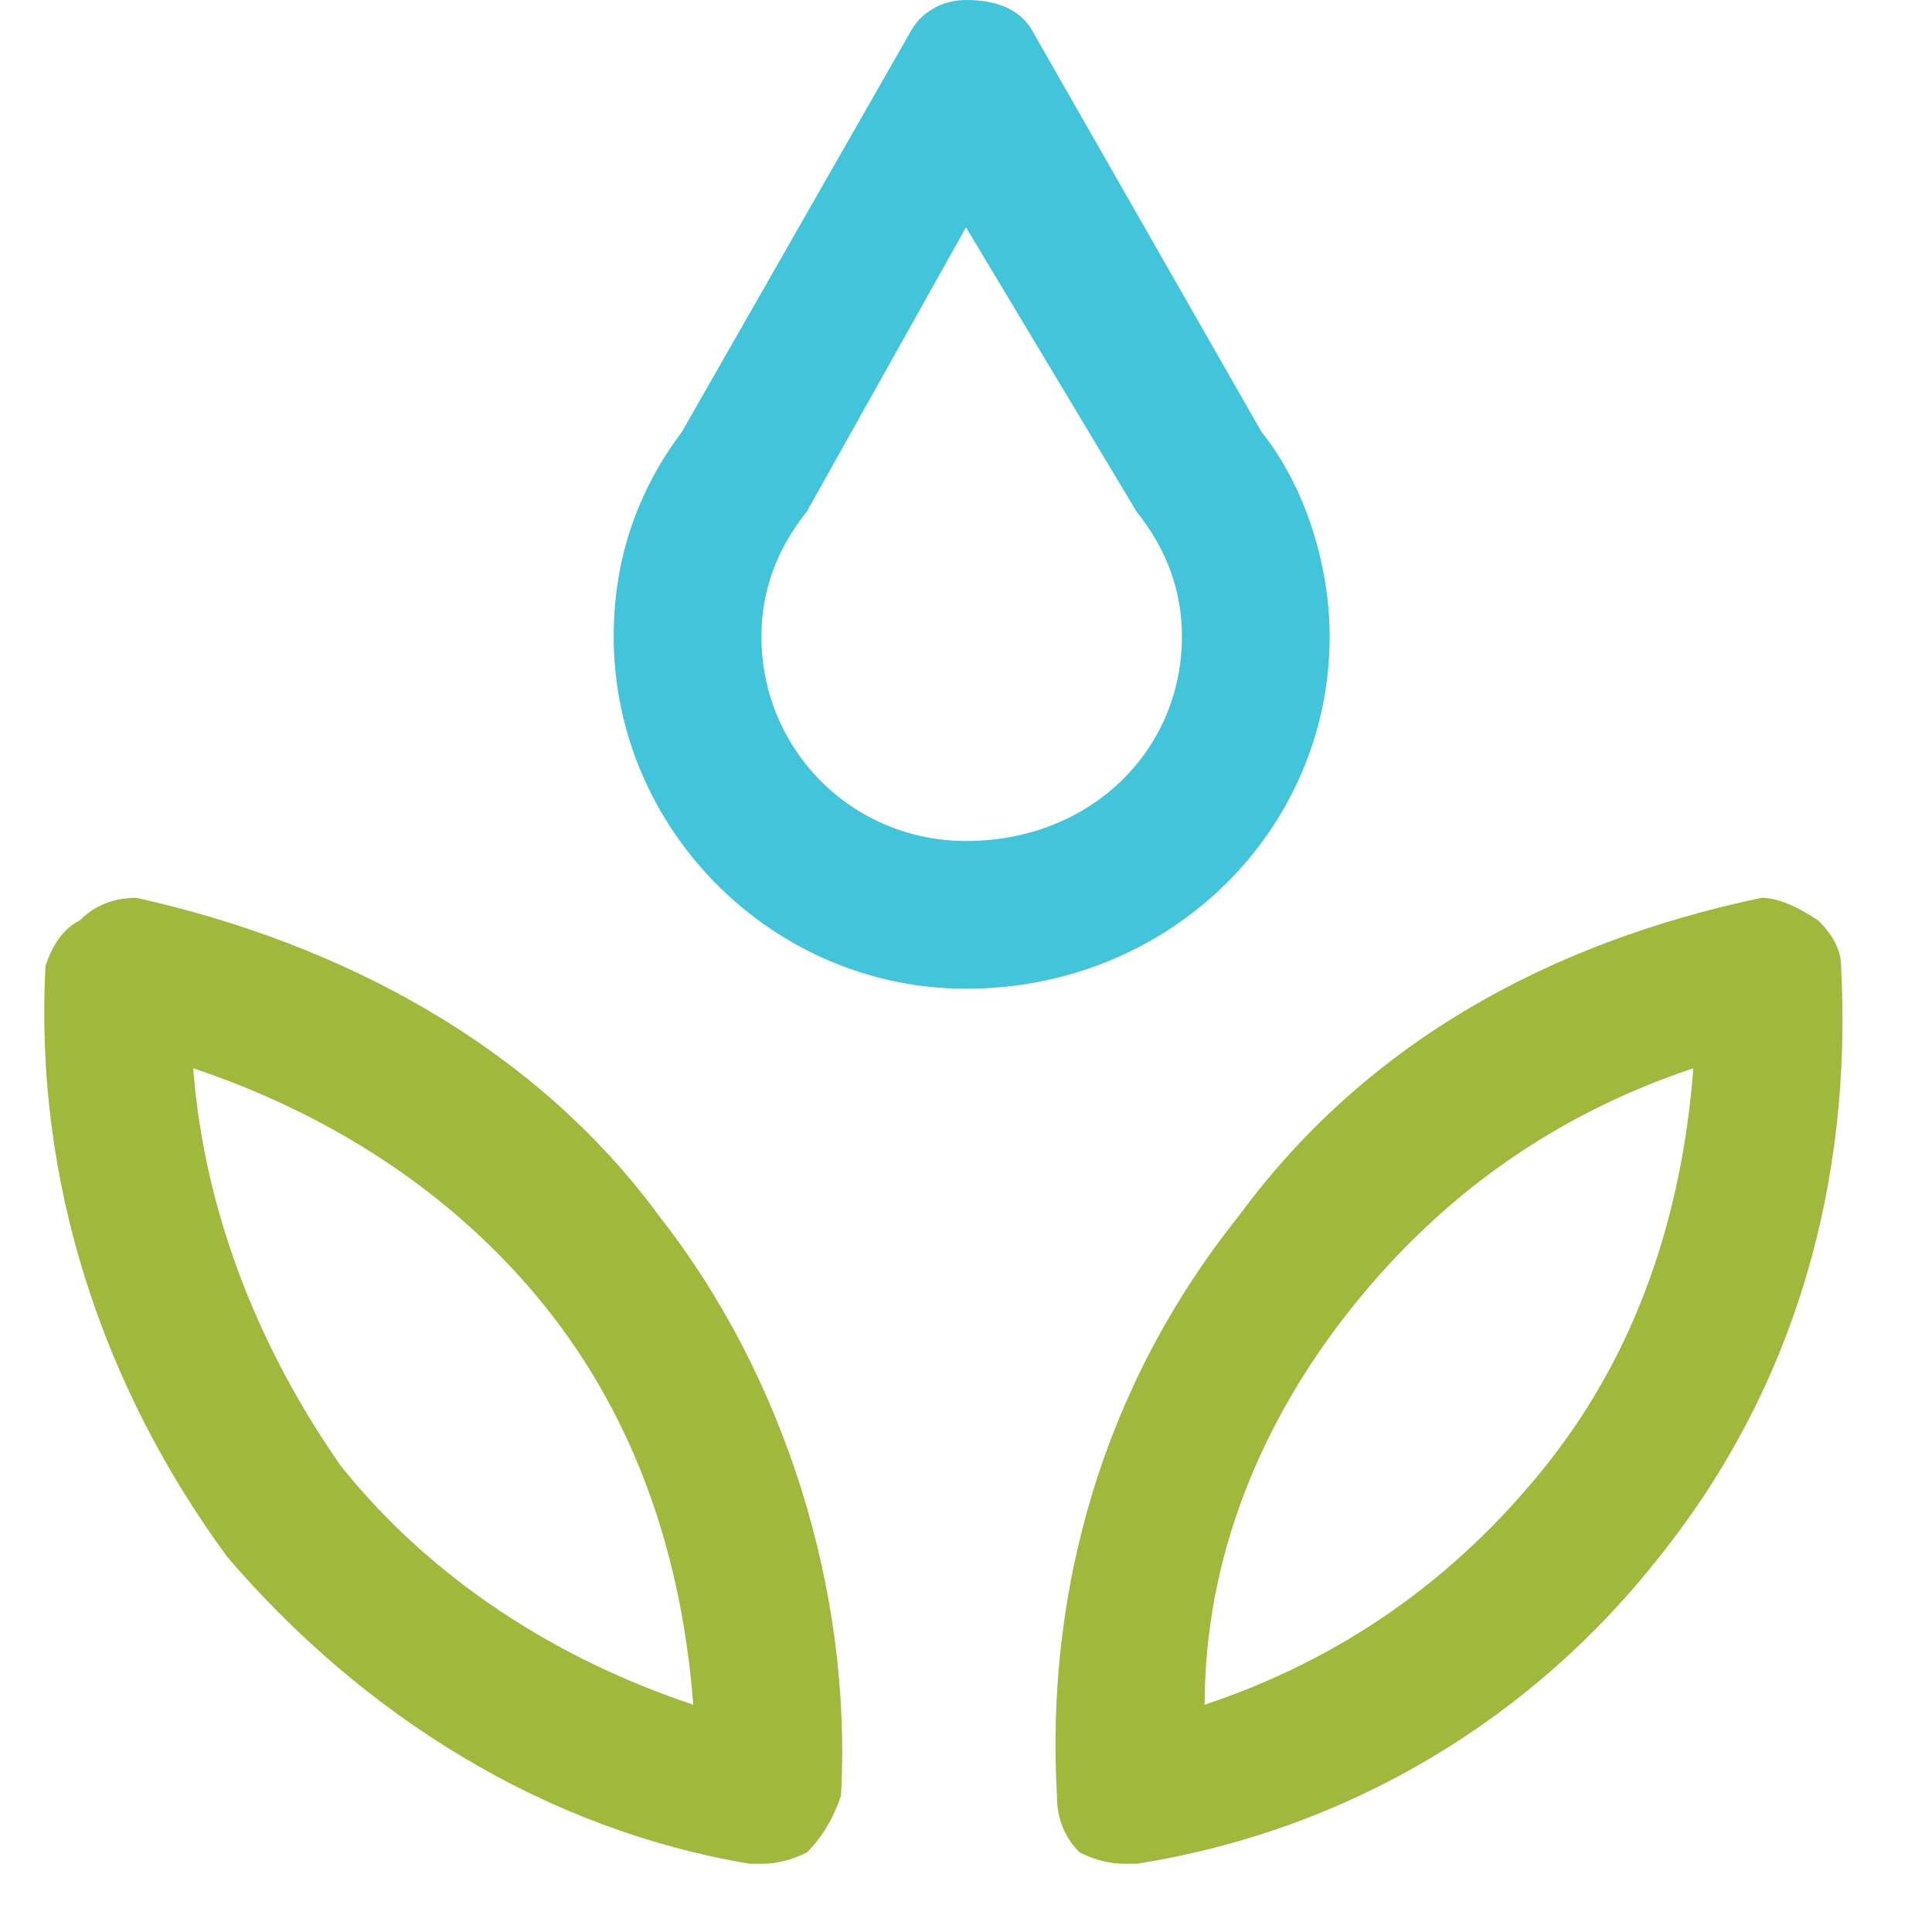
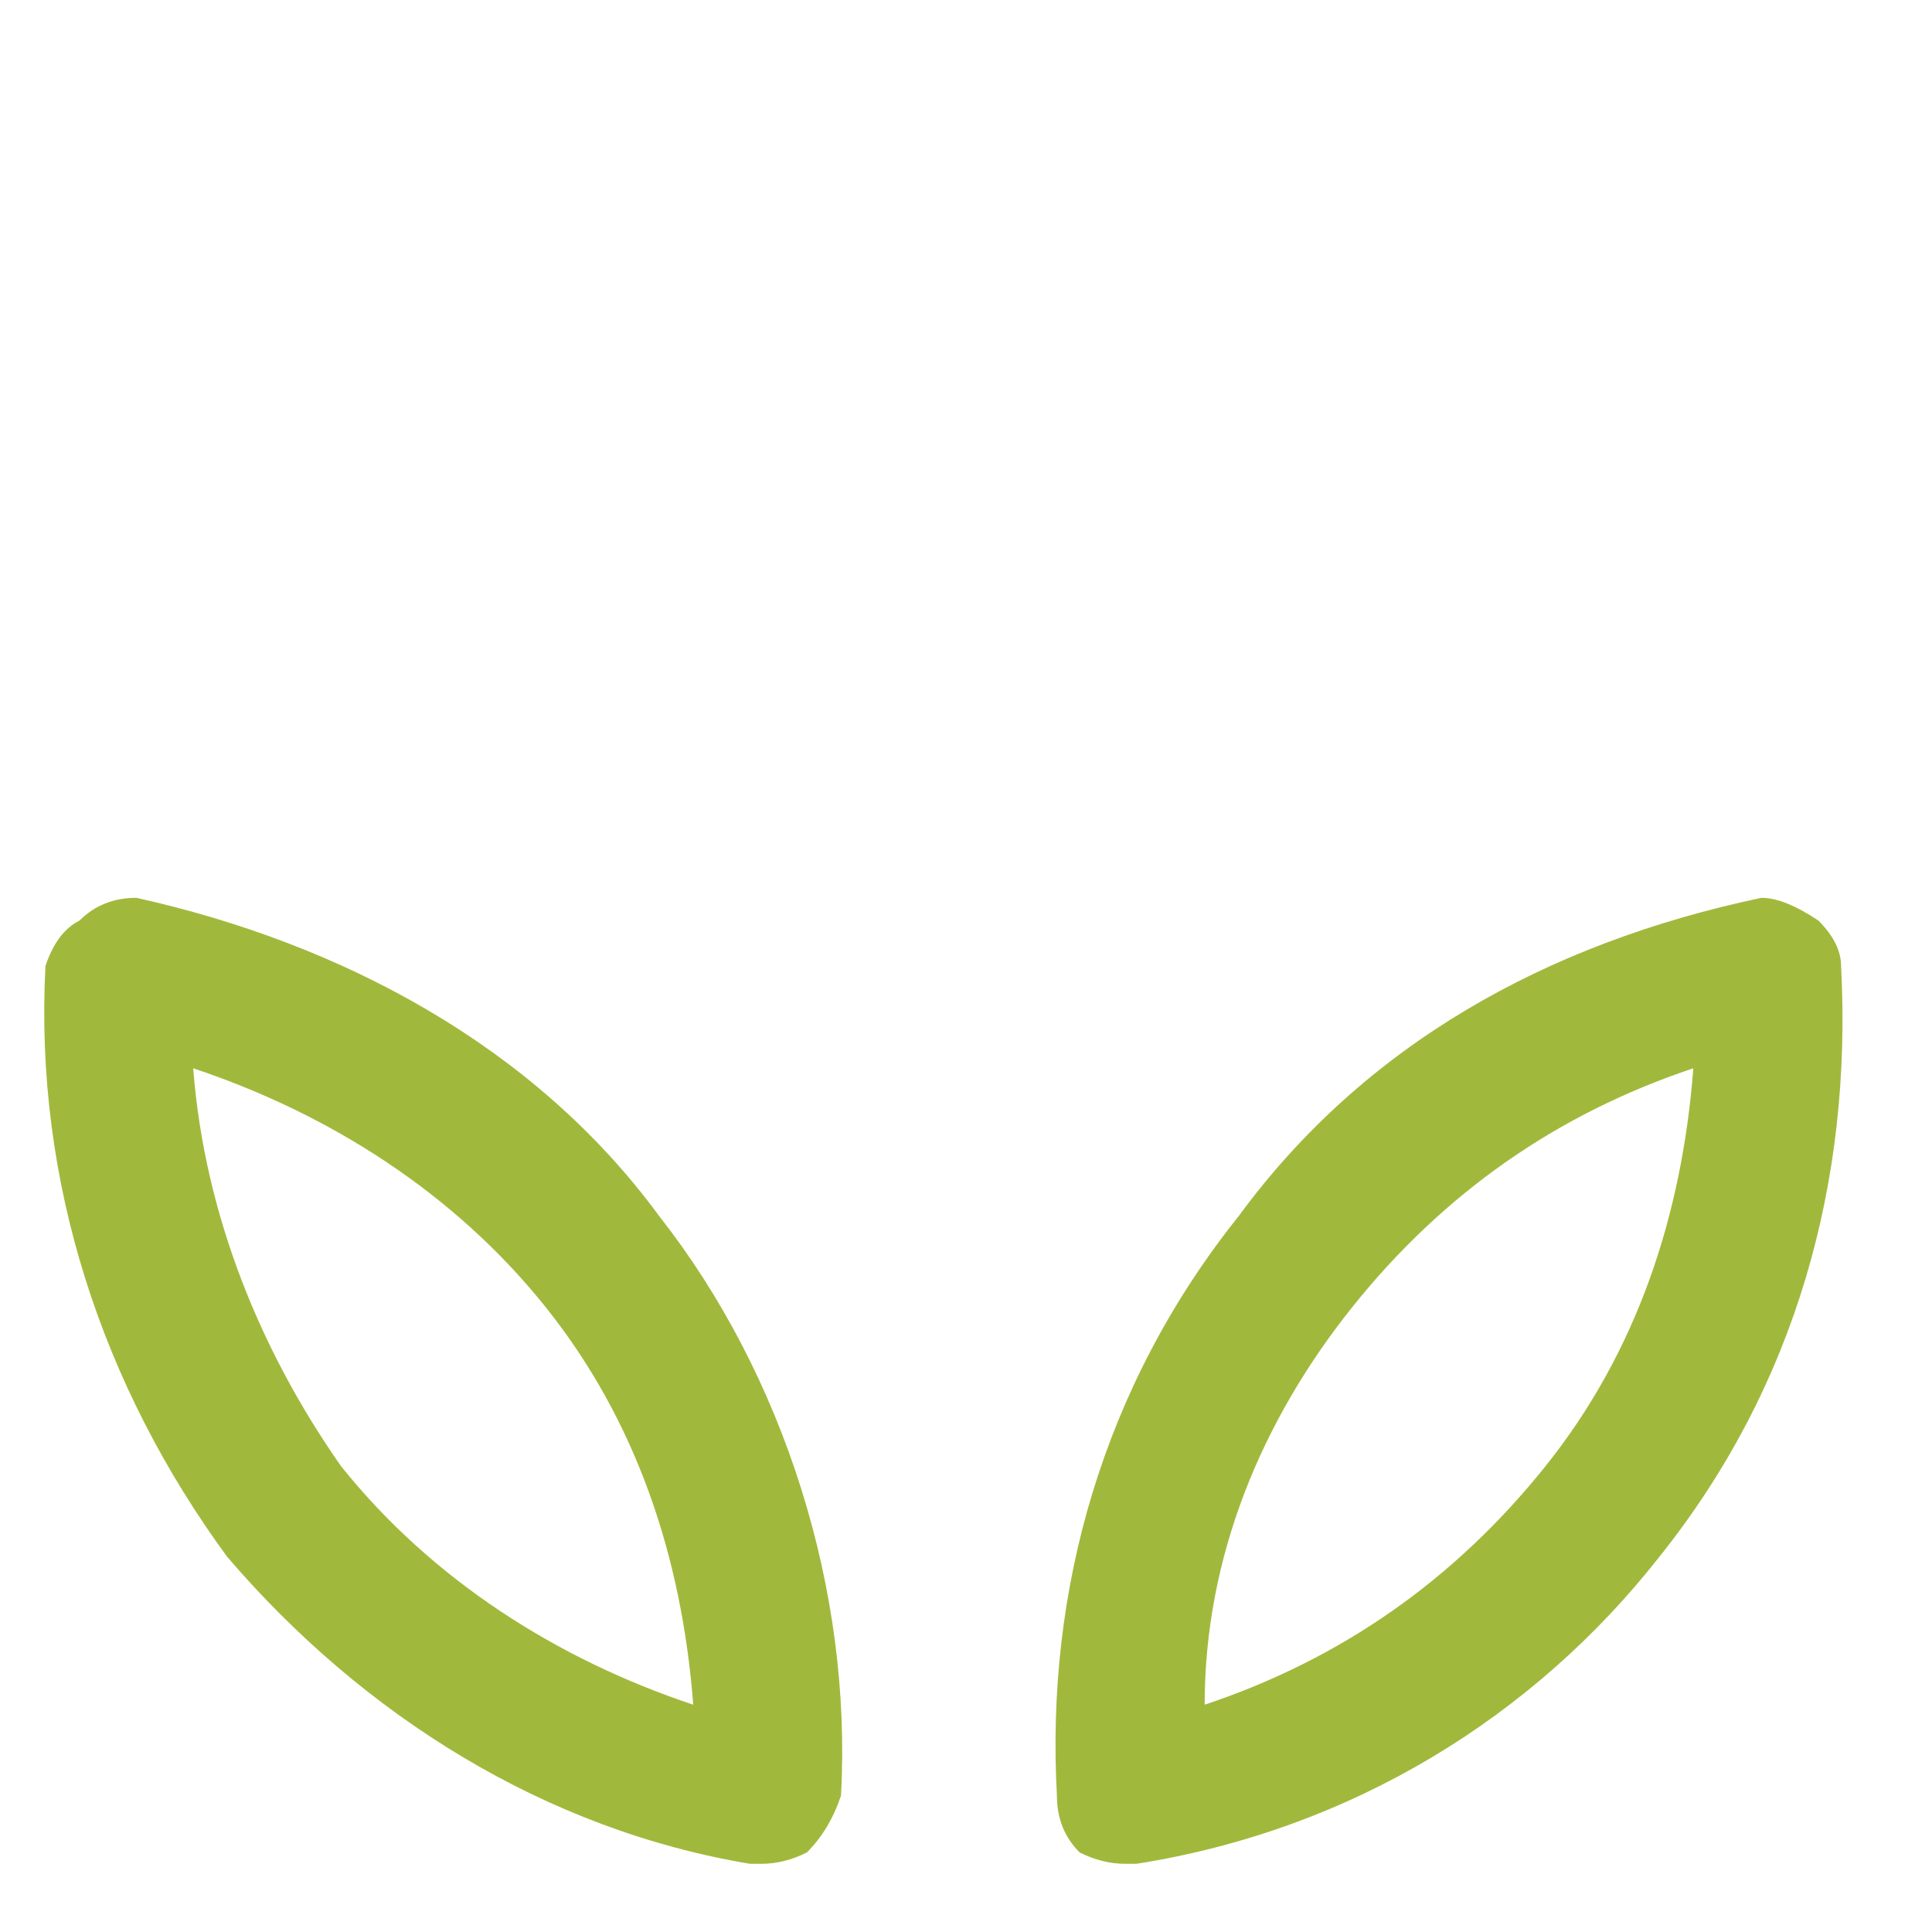
<svg xmlns="http://www.w3.org/2000/svg" version="1.2" width="17" height="17">
  <style>.b{fill:#a0b93c}</style>
-   <path d="M8.5 8.7c-1.7 0-3.1-1.4-3.1-3.1q0-1 .6-1.8L8 .3c.1-.2.3-.3.5-.3.3 0 .5.1.6.3l2 3.5c.4.5.6 1.2.6 1.8 0 1.7-1.4 3.1-3.2 3.1zm0-6.7L7.1 4.5q-.4.5-.4 1.1c0 1 .8 1.8 1.8 1.8 1.1 0 1.9-.8 1.9-1.8q0-.6-.4-1.1z" style="fill:#42c4db" />
  <path class="b" d="M9.9 16.4q-.2 0-.4-.1-.2-.2-.2-.5c-.1-1.8.4-3.6 1.6-5.1 1.1-1.5 2.7-2.4 4.6-2.8q.2 0 .5.2.2.2.2.4c.1 1.9-.4 3.7-1.6 5.2-1.1 1.4-2.7 2.4-4.6 2.7h-.1zm5-7c-1.2.4-2.2 1.1-3 2.1-.8 1-1.3 2.2-1.3 3.5 1.2-.4 2.2-1.1 3-2.1.8-1 1.2-2.2 1.3-3.5zM6.7 16.4h-.1c-1.8-.3-3.4-1.3-4.6-2.7C.9 12.2.3 10.4.4 8.5q.1-.3.3-.4.2-.2.5-.2c1.8.4 3.5 1.3 4.6 2.8 1.1 1.4 1.7 3.3 1.6 5.1q-.1.3-.3.5-.2.1-.4.1zm-5-7c.1 1.3.6 2.5 1.3 3.5.8 1 1.9 1.7 3.1 2.1-.1-1.3-.5-2.5-1.3-3.5S2.9 9.8 1.7 9.4z" />
</svg>